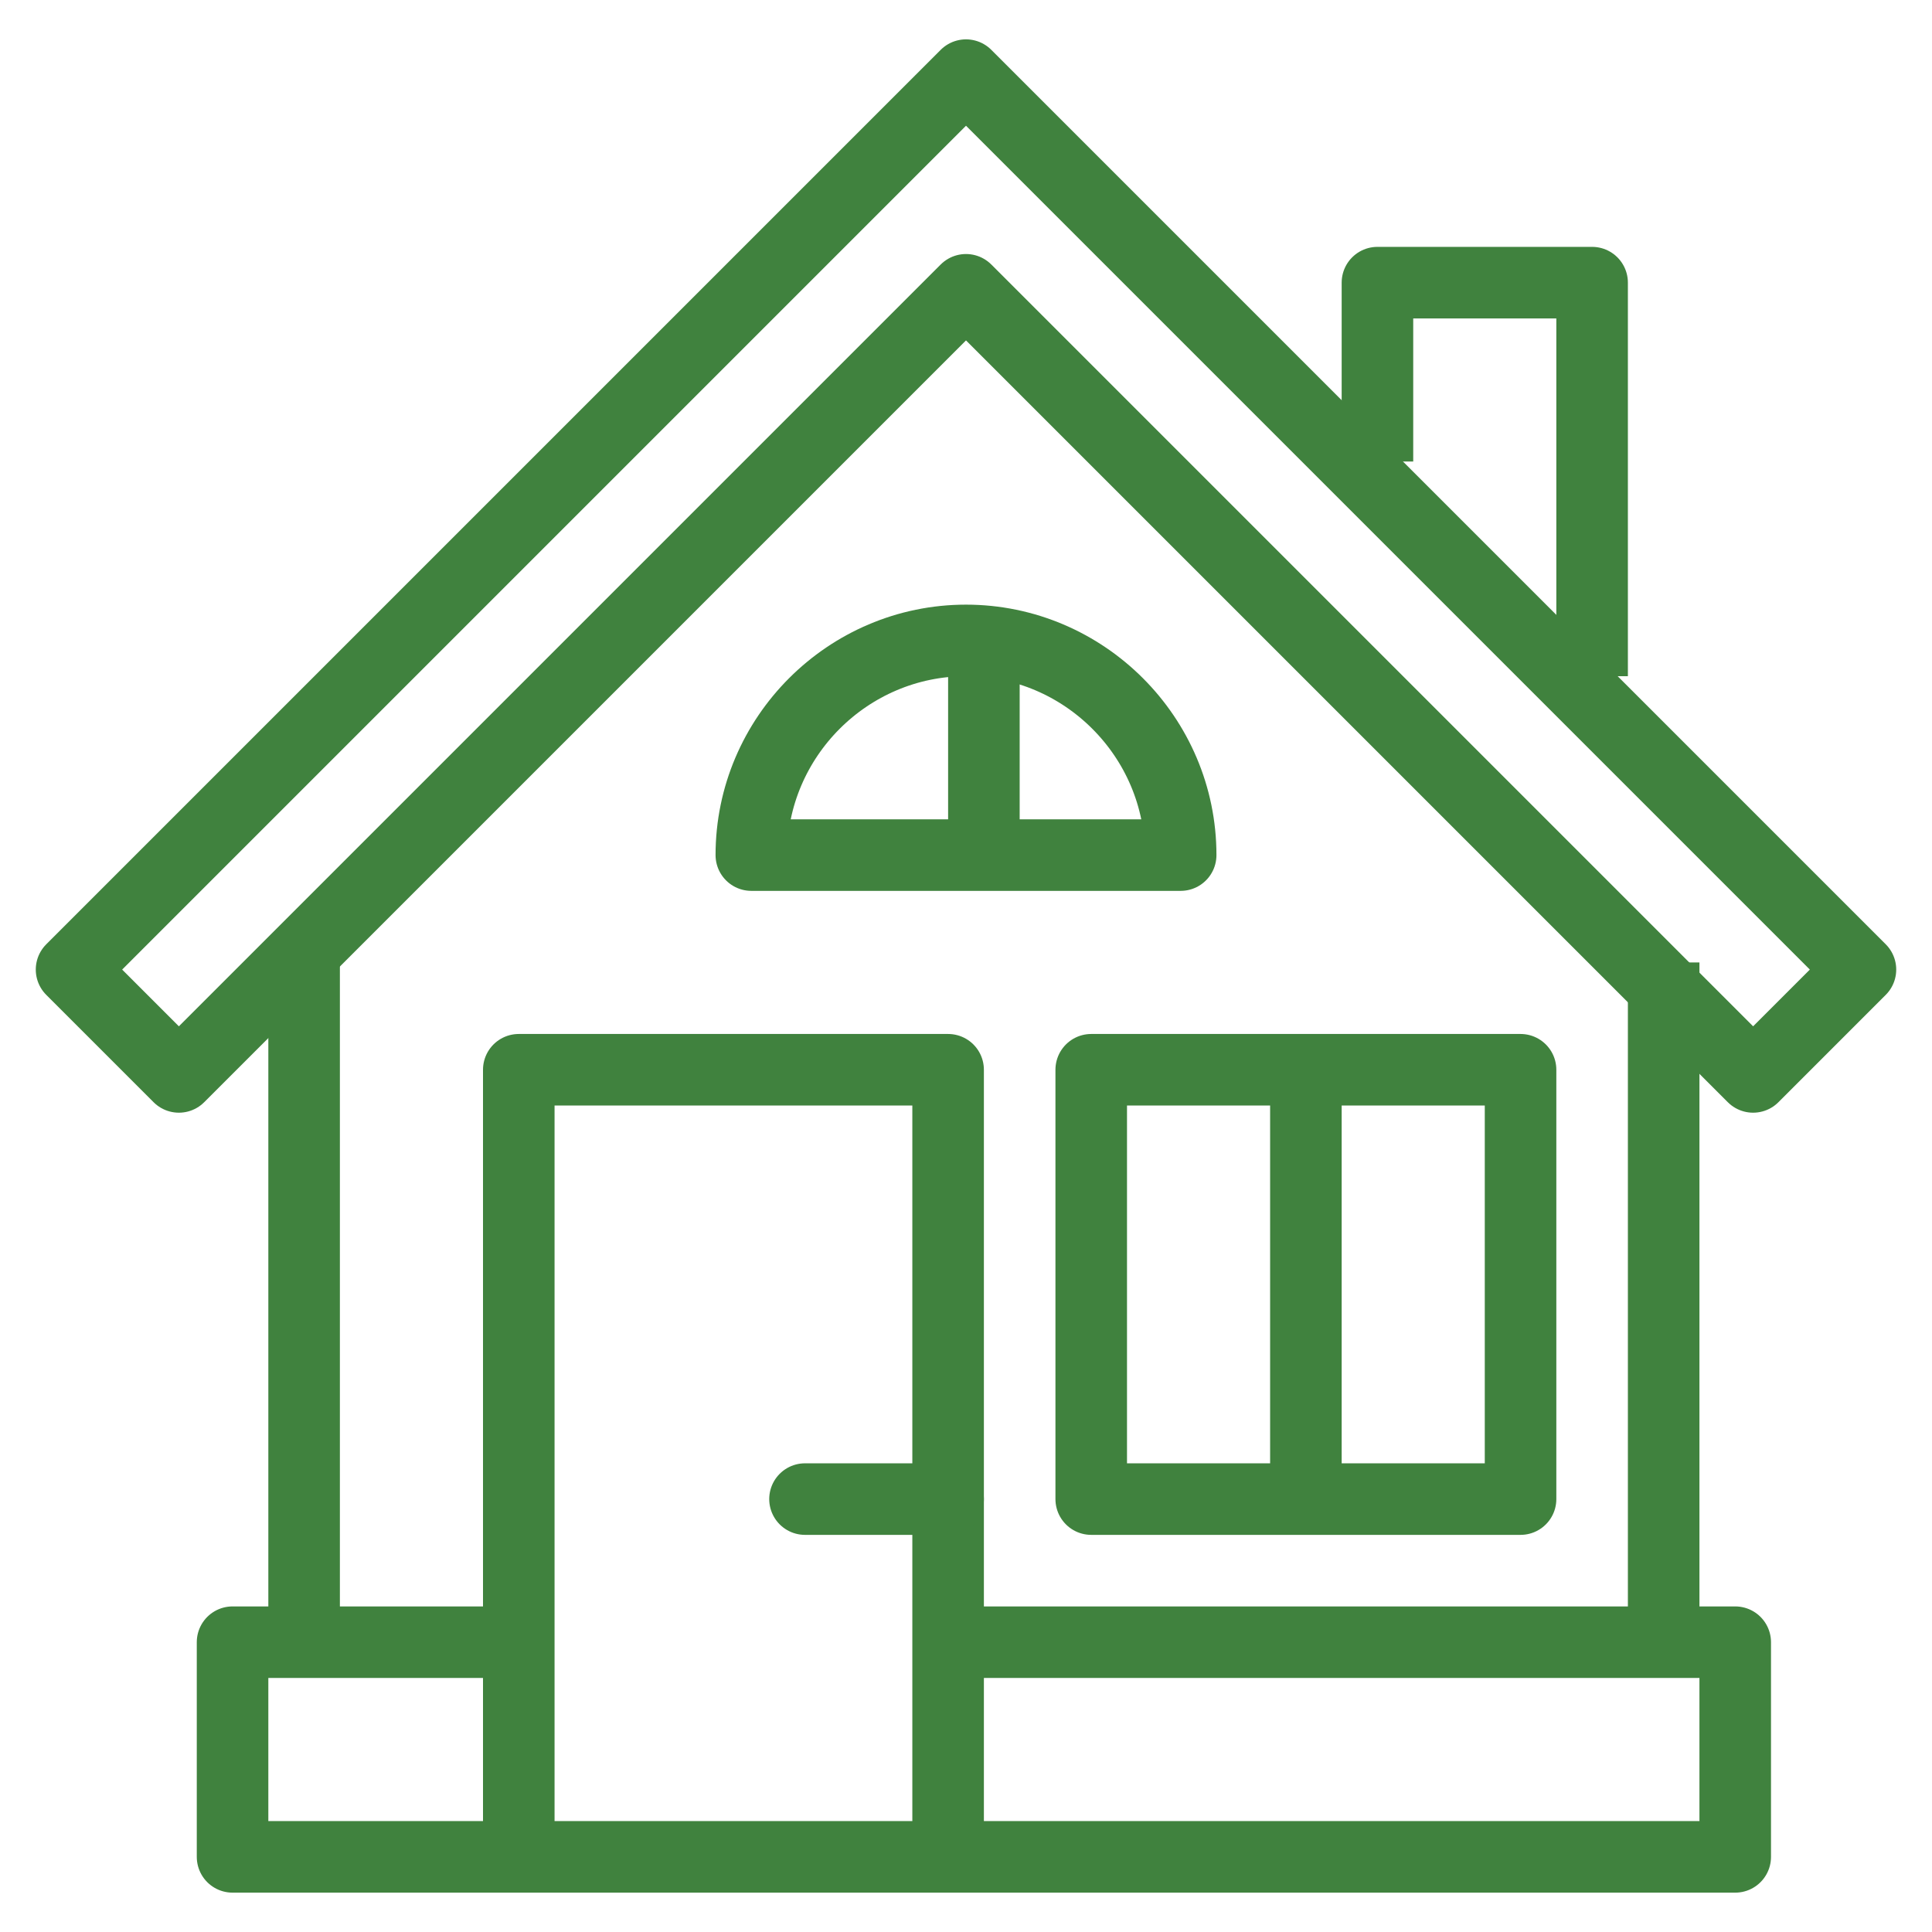
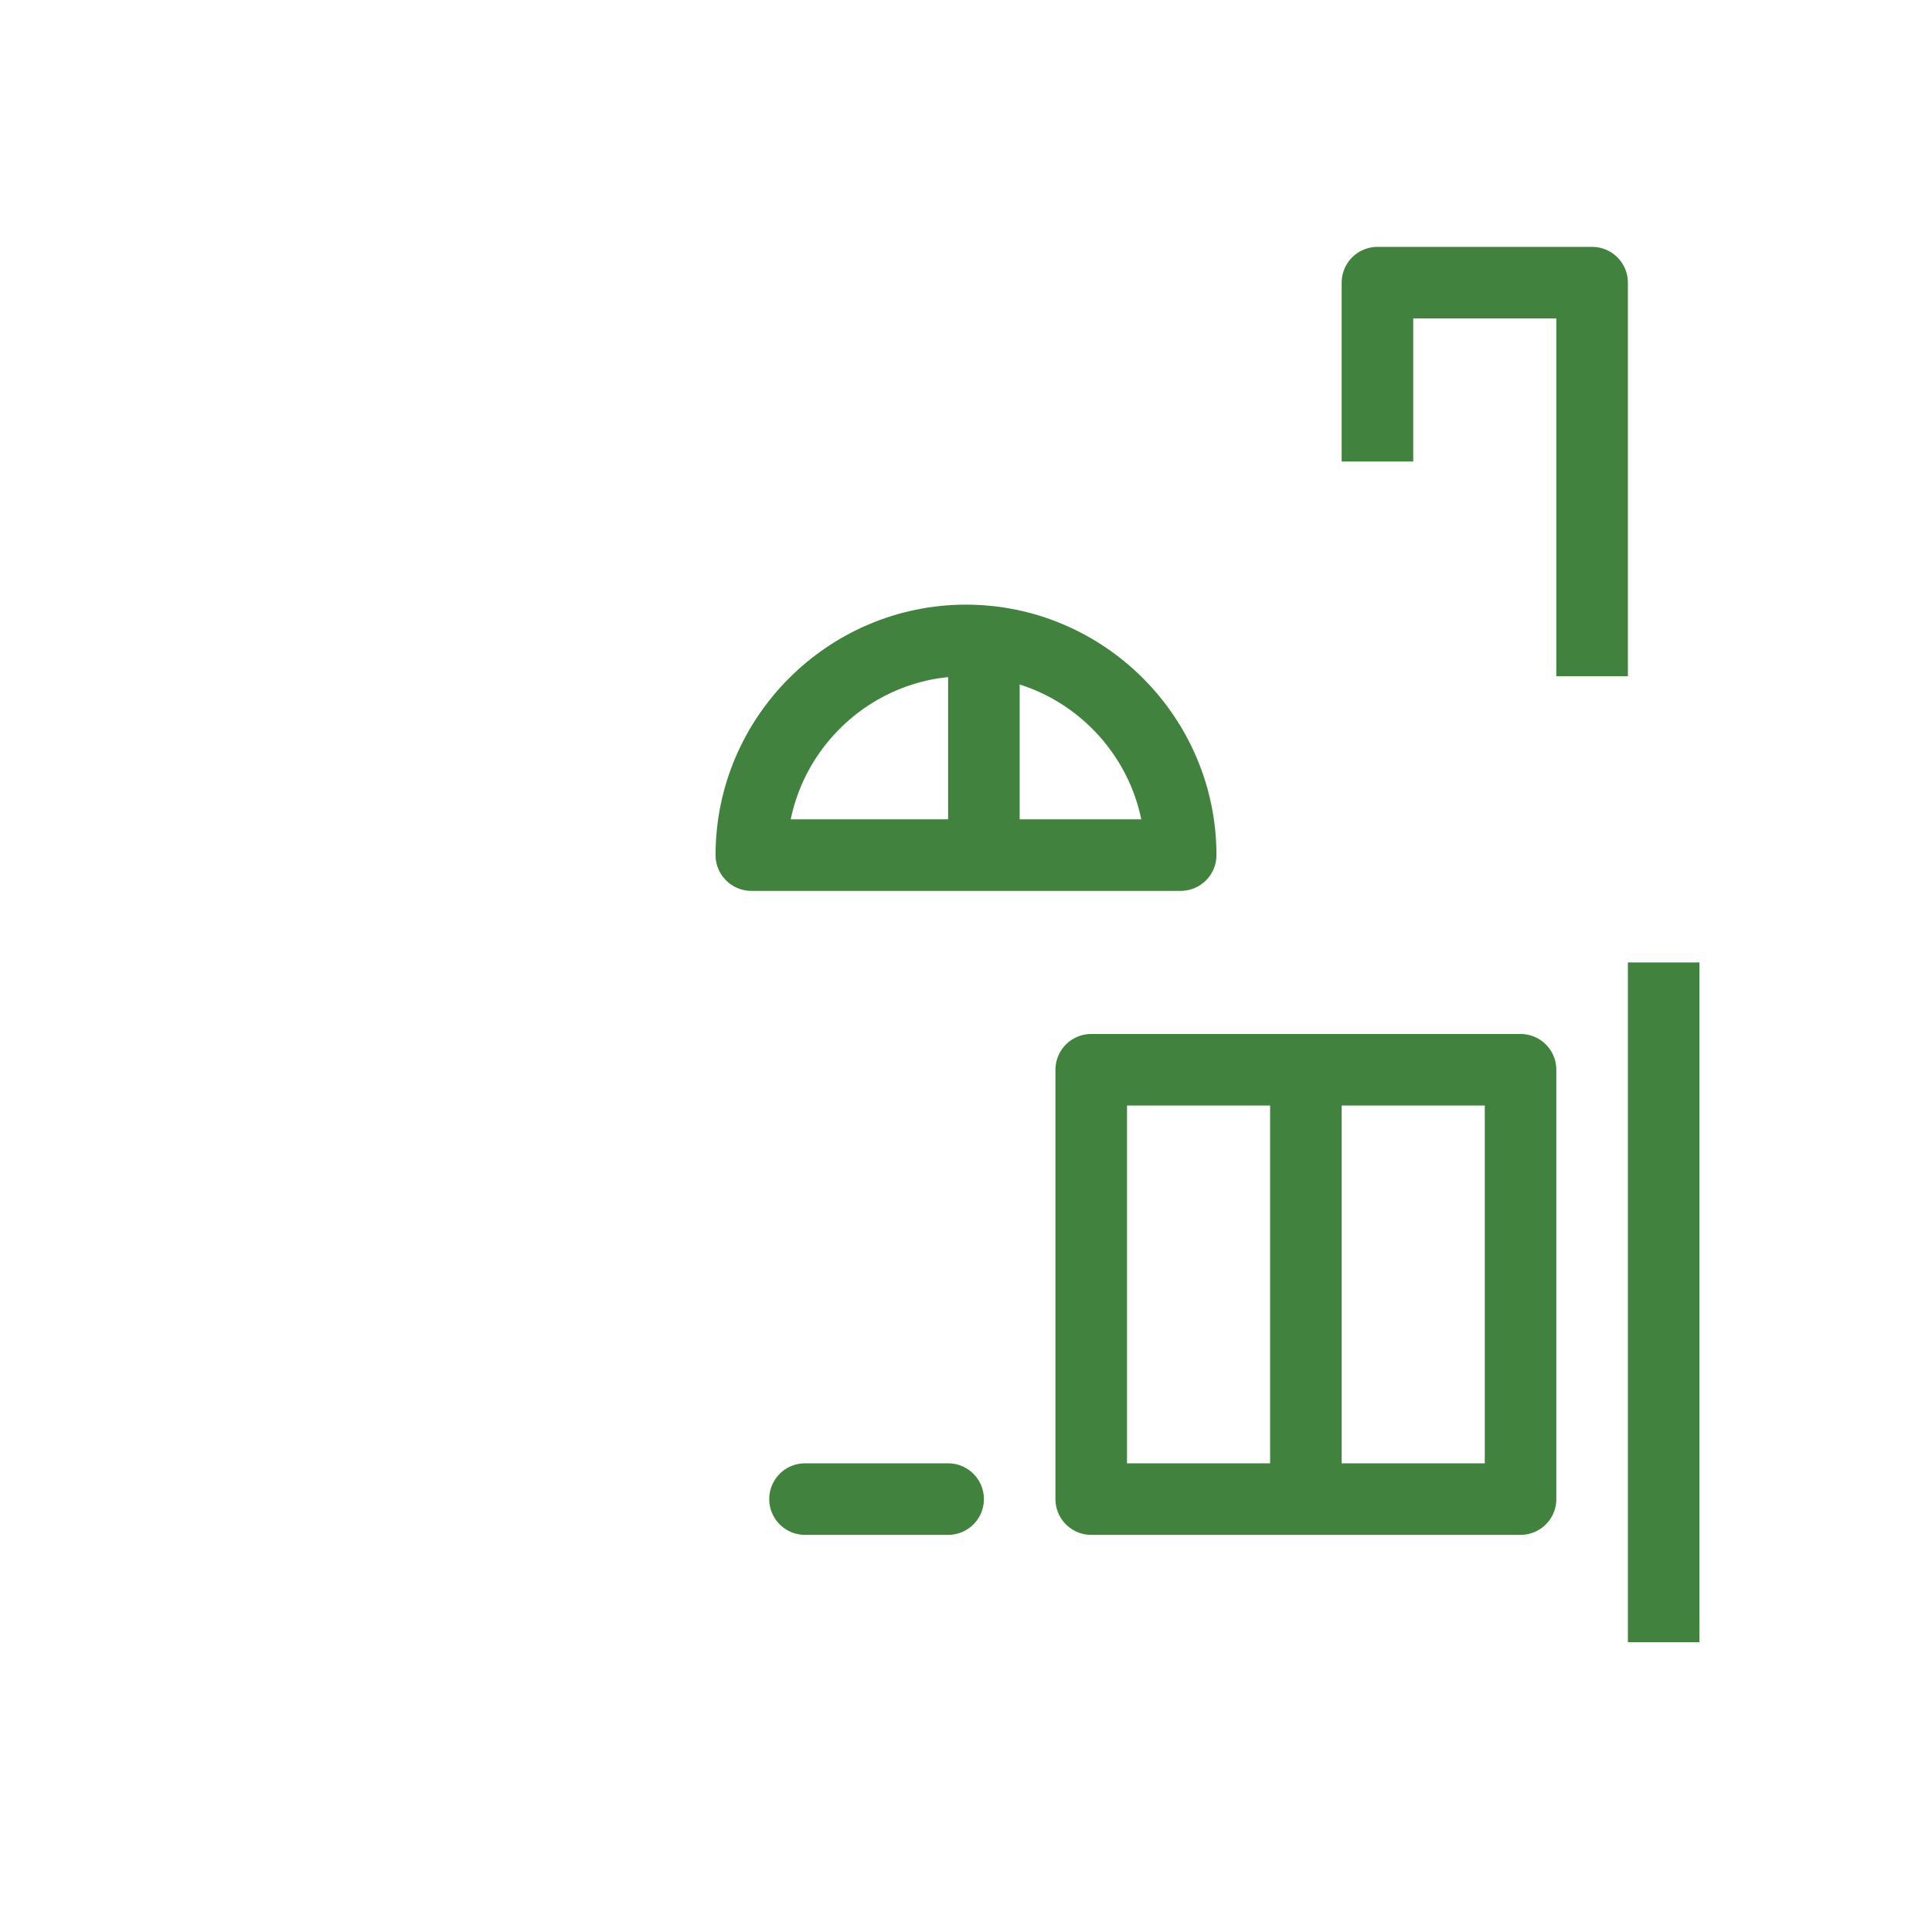
<svg xmlns="http://www.w3.org/2000/svg" id="artboard" viewBox="0 0 54 54">
  <defs>
    <style>
      .cls-1 {
        stroke-linecap: round;
      }

      .cls-1, .cls-2 {
        fill: none;
        stroke: #40823e;
        stroke-linejoin: round;
        stroke-width: 2px;
      }
    </style>
  </defs>
  <g id="Layer_1-2" data-name="Layer 1-2">
    <g>
-       <polygon class="cls-2" points="52 27.1 27 2.1 2 27.1 5 30.1 27 8.1 49 30.1 52 27.1" />
-       <polyline class="cls-2" points="14.5 45.9 6.5 45.9 6.5 51.9 48.5 51.9 48.5 45.9 26.5 45.9" />
      <line class="cls-2" x1="46.5" y1="26.9" x2="46.5" y2="45.9" />
-       <line class="cls-2" x1="8.5" y1="26.9" x2="8.5" y2="45.9" />
-       <polyline class="cls-2" points="14.5 51.9 14.5 29.9 26.5 29.9 26.5 51.9" />
      <line class="cls-1" x1="22.5" y1="41.9" x2="26.5" y2="41.9" />
      <line class="cls-2" x1="36.5" y1="41.9" x2="36.5" y2="29.9" />
      <line class="cls-2" x1="27.5" y1="23.9" x2="27.5" y2="17.9" />
      <rect class="cls-2" x="30.5" y="29.9" width="12" height="12" />
      <polyline class="cls-2" points="38.5 12.9 38.5 7.9 44.5 7.9 44.5 18.9" />
-       <path class="cls-2" d="m21,23.9c0-3.3,2.7-6,6-6s6,2.7,6,6h-12Z" />
+       <path class="cls-2" d="m21,23.9c0-3.3,2.7-6,6-6s6,2.7,6,6Z" />
    </g>
  </g>
</svg>